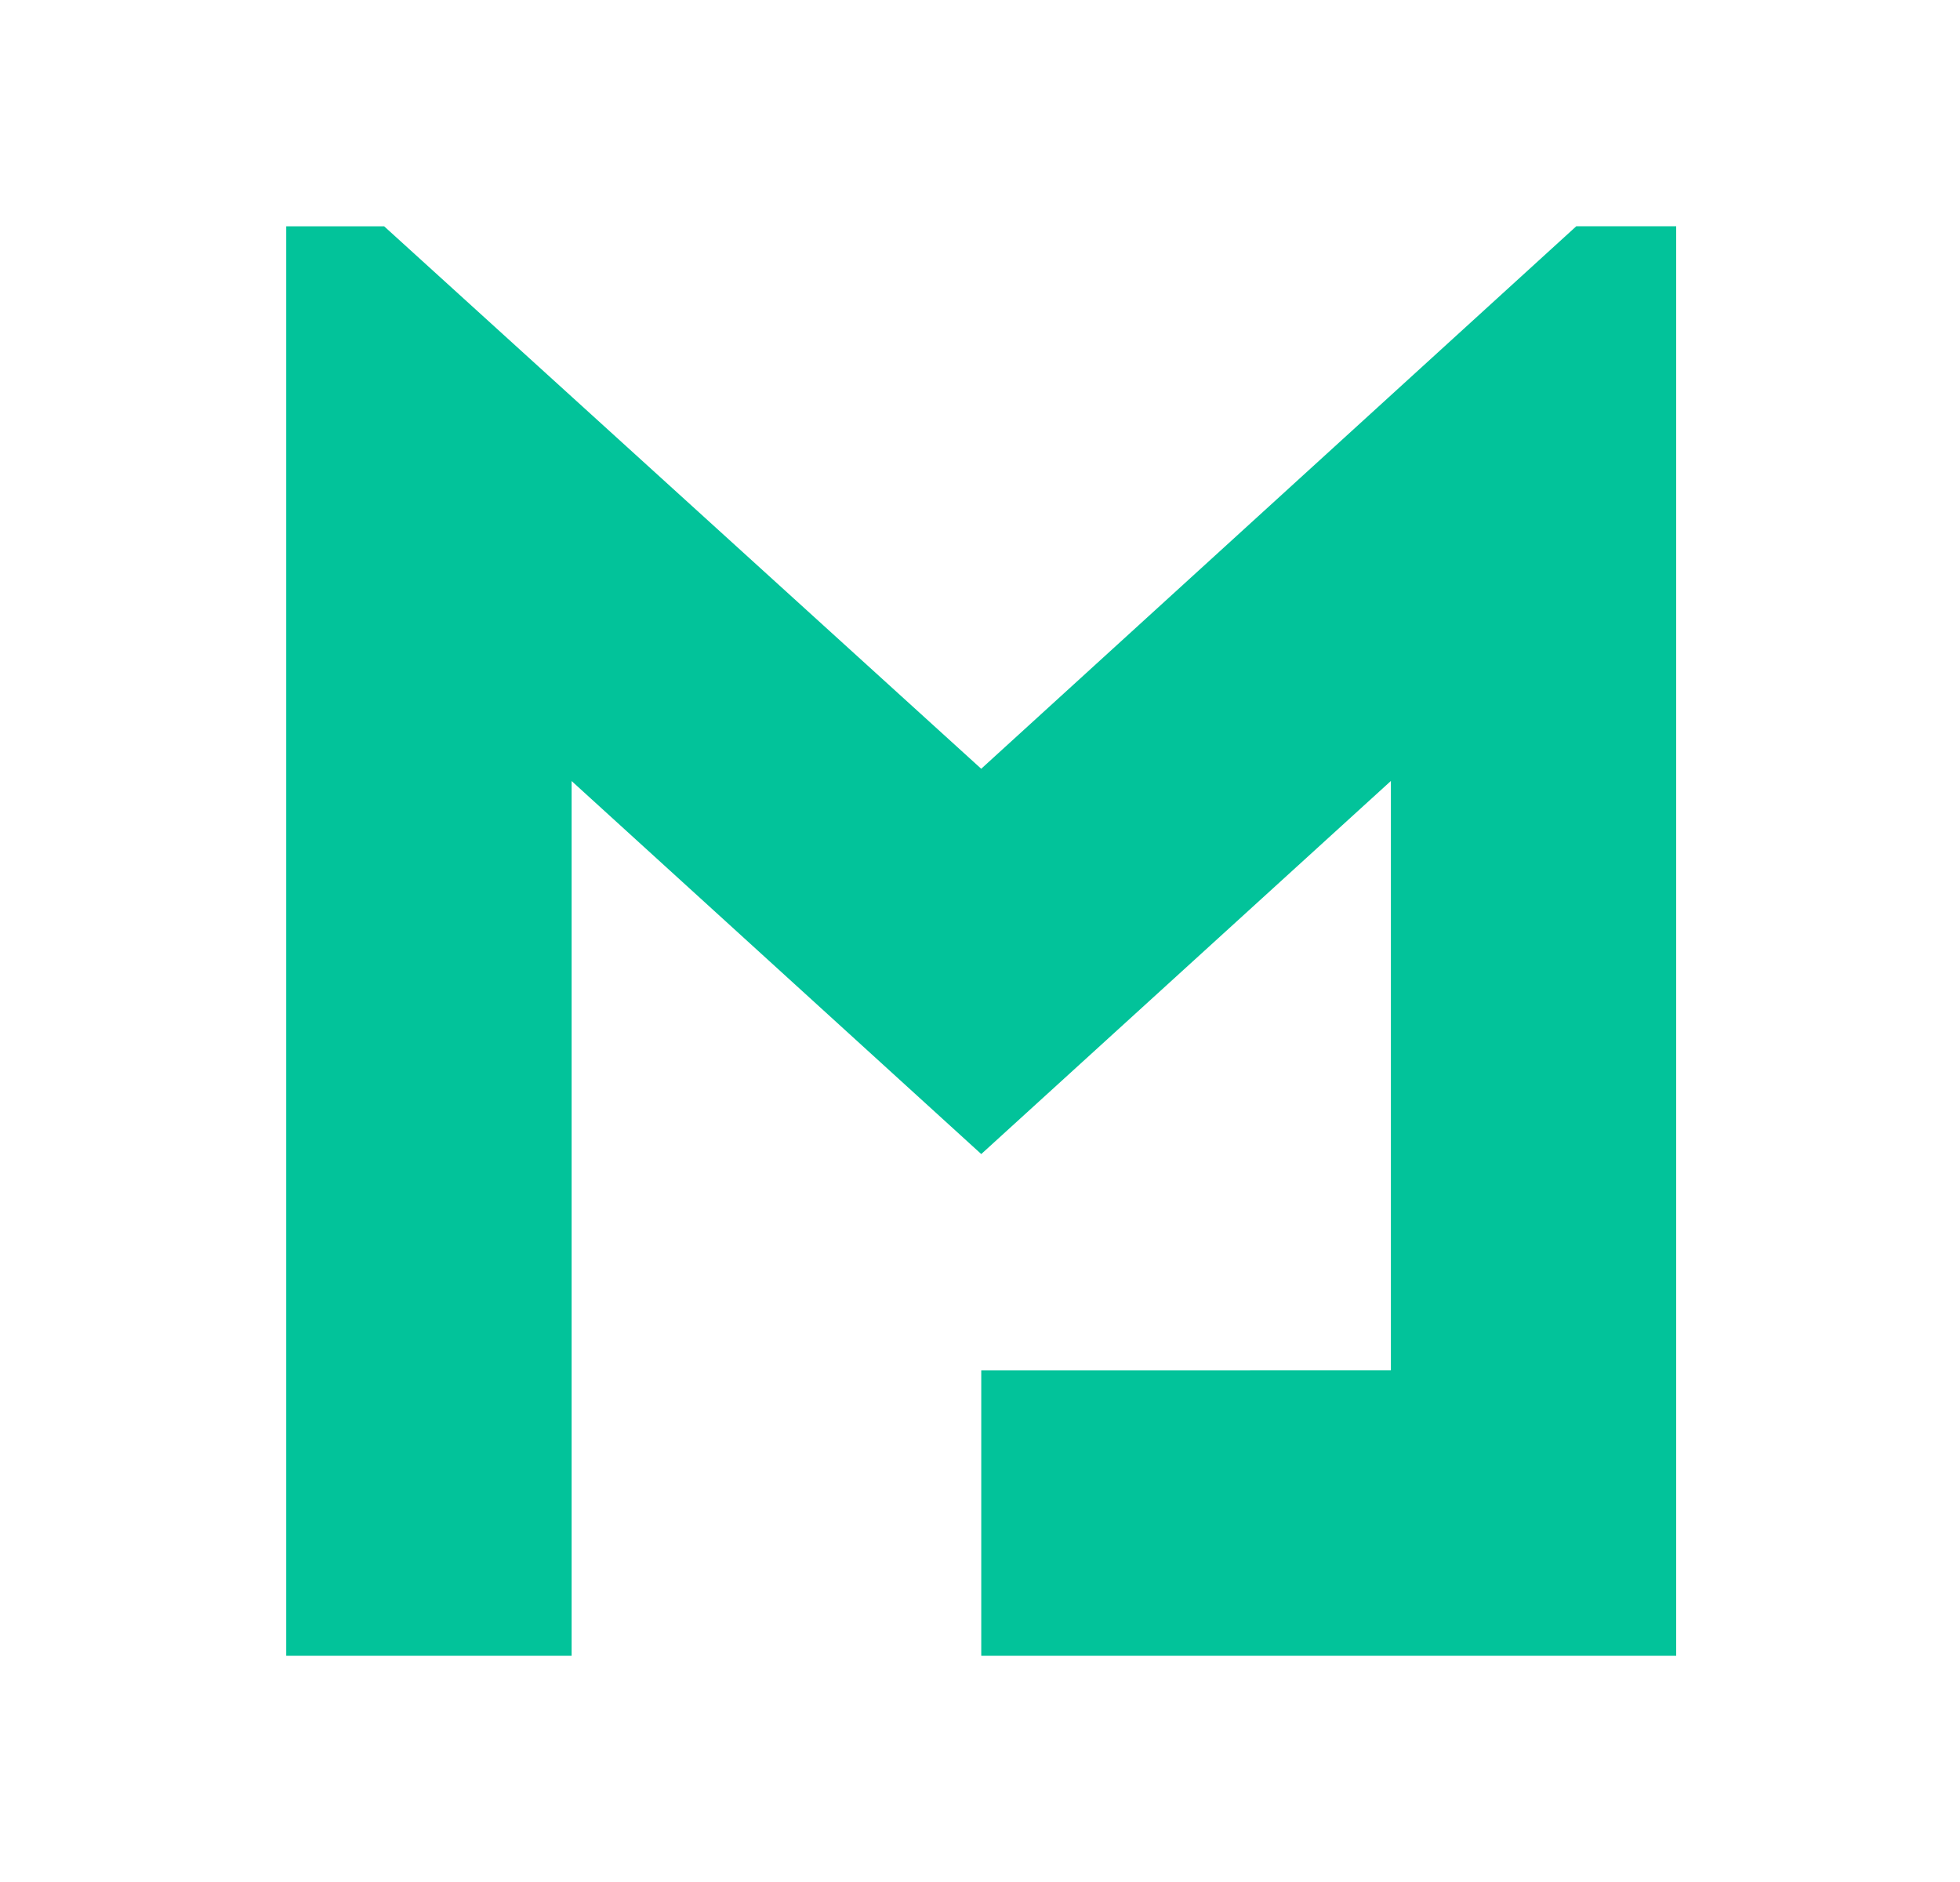
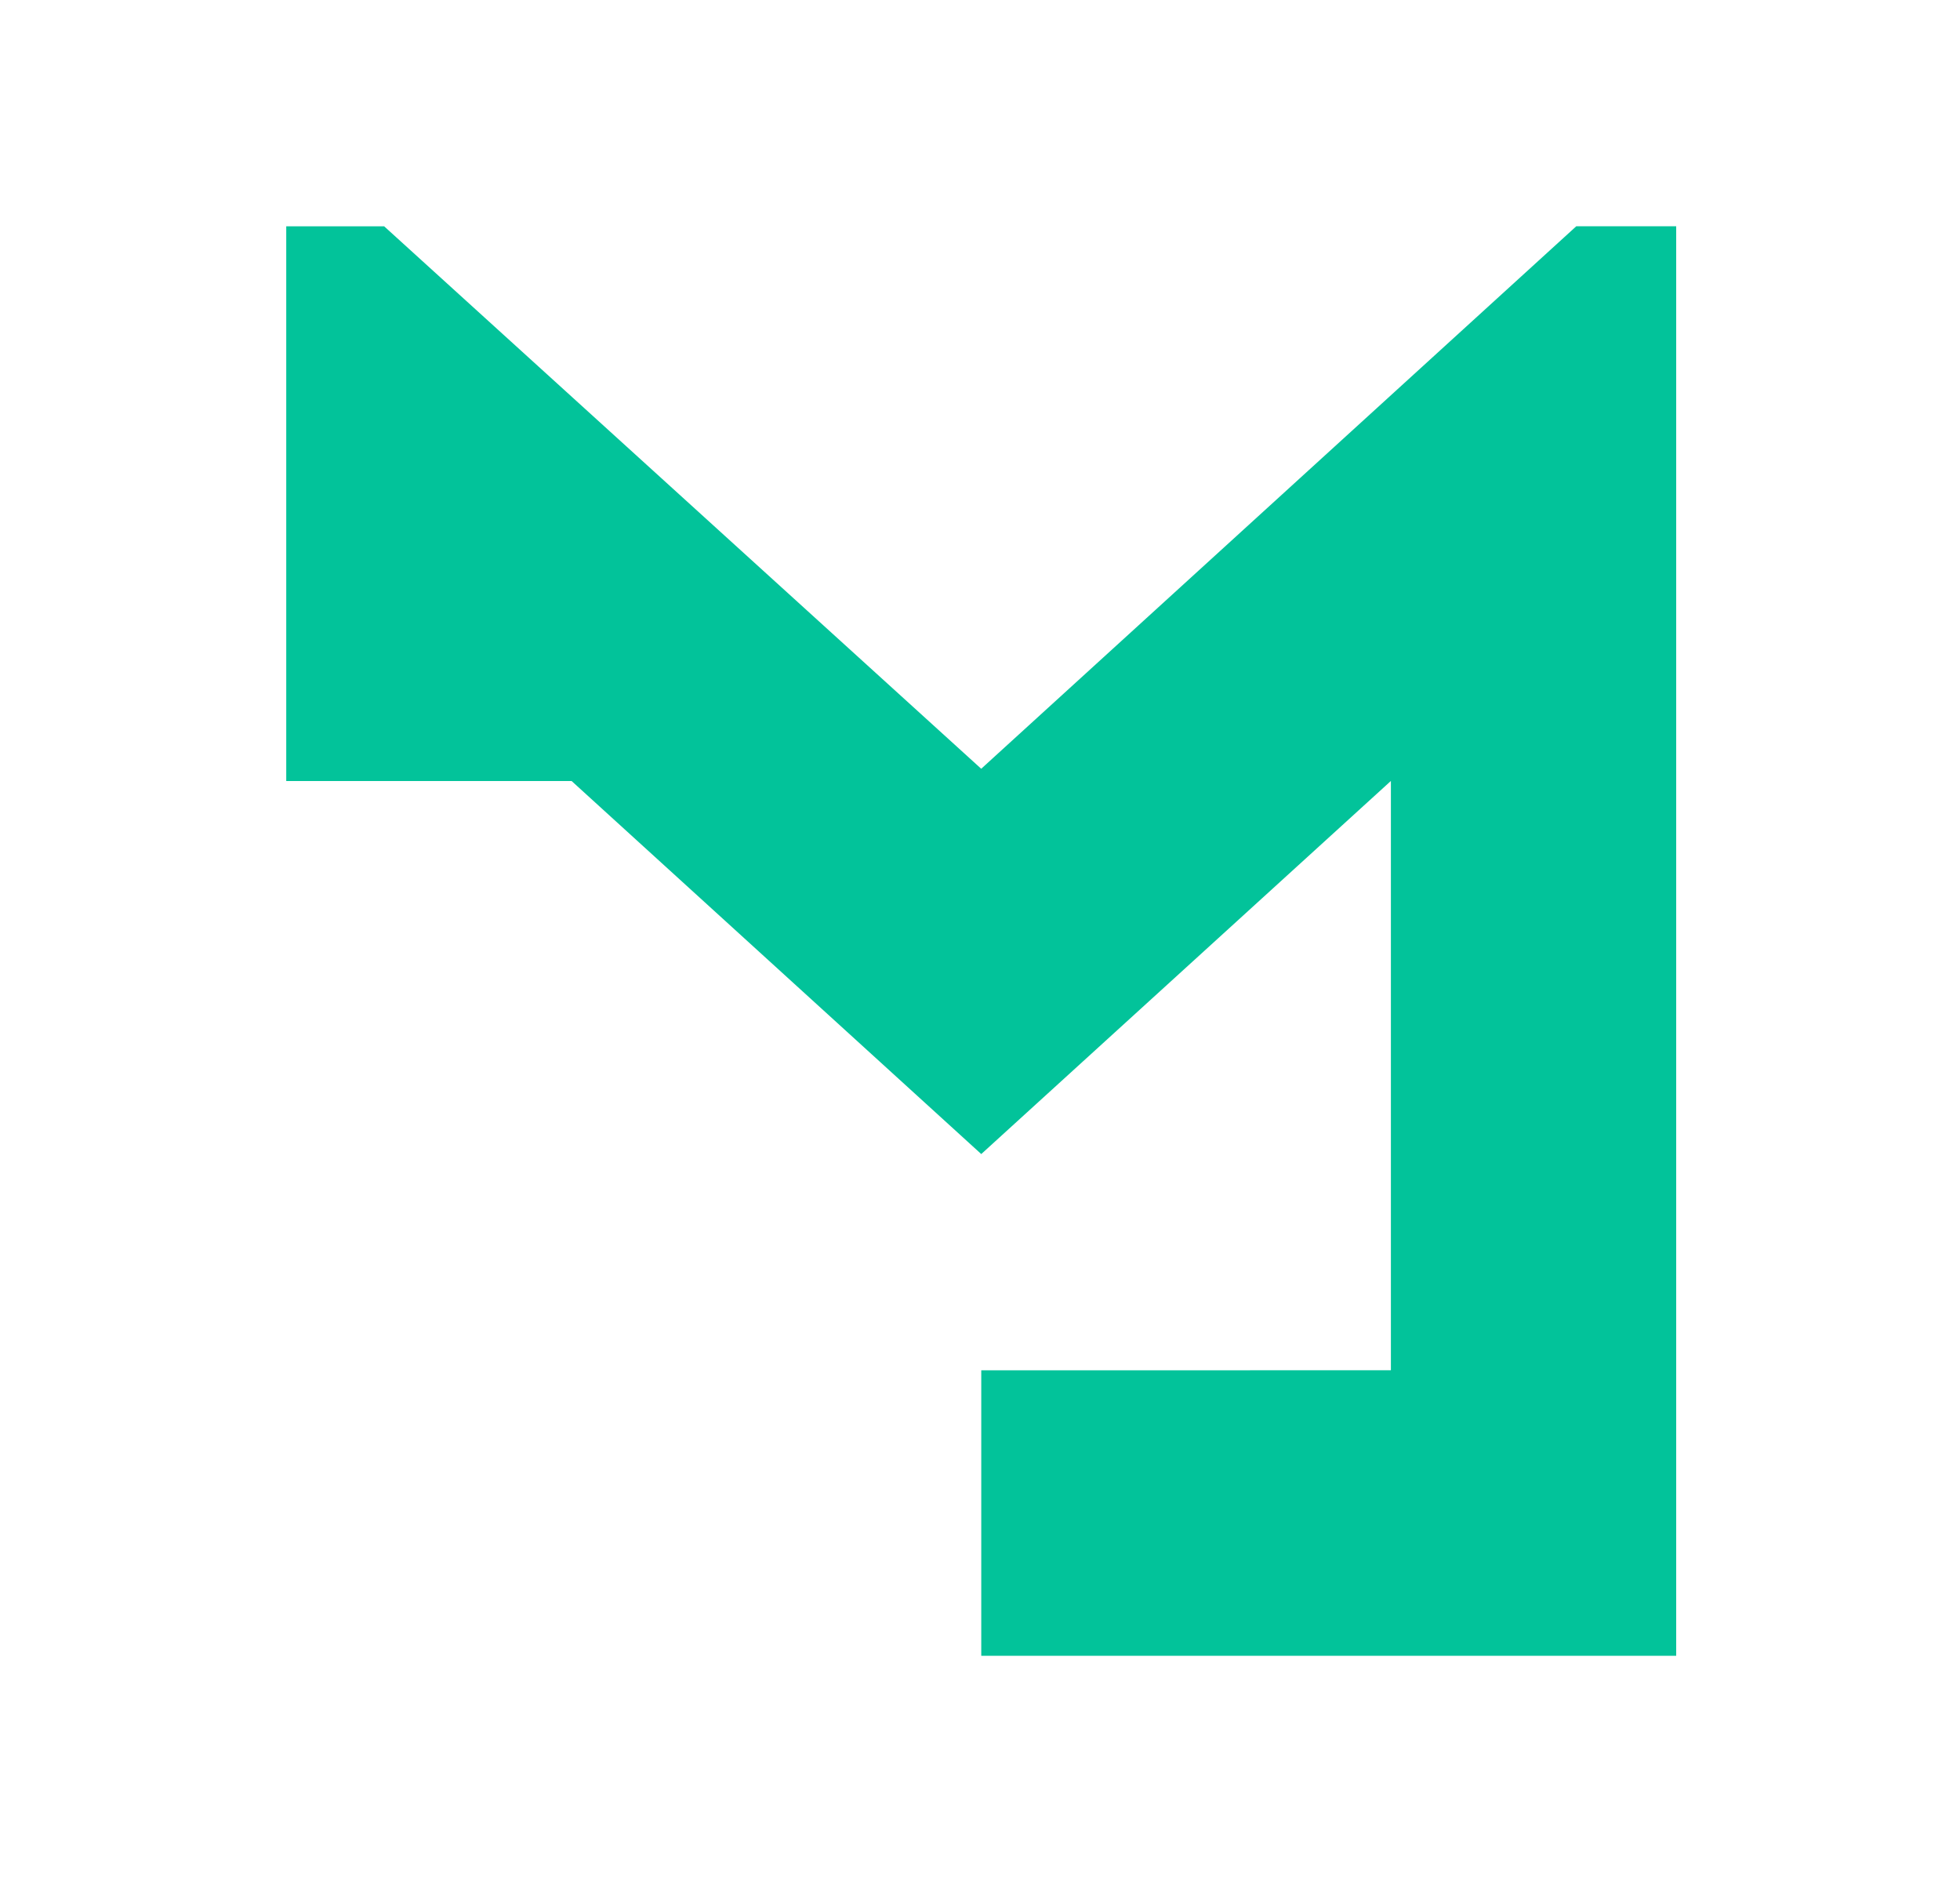
<svg xmlns="http://www.w3.org/2000/svg" fill="none" viewBox="0 0 25 24">
-   <path fill="#02C39A" fill-rule="evenodd" d="m12.516 9.803 7.59-6.918h1.274v18.23H7.291h5.225v-3.64l5.225-.001V9.959l-5.225 4.758L7.291 9.96v11.155h-3.64V2.886H4.9l7.616 6.918Z" clip-rule="evenodd" />
+   <path fill="#02C39A" fill-rule="evenodd" d="m12.516 9.803 7.59-6.918h1.274v18.23H7.291h5.225v-3.64l5.225-.001V9.959l-5.225 4.758L7.291 9.96h-3.64V2.886H4.9l7.616 6.918Z" clip-rule="evenodd" />
</svg>